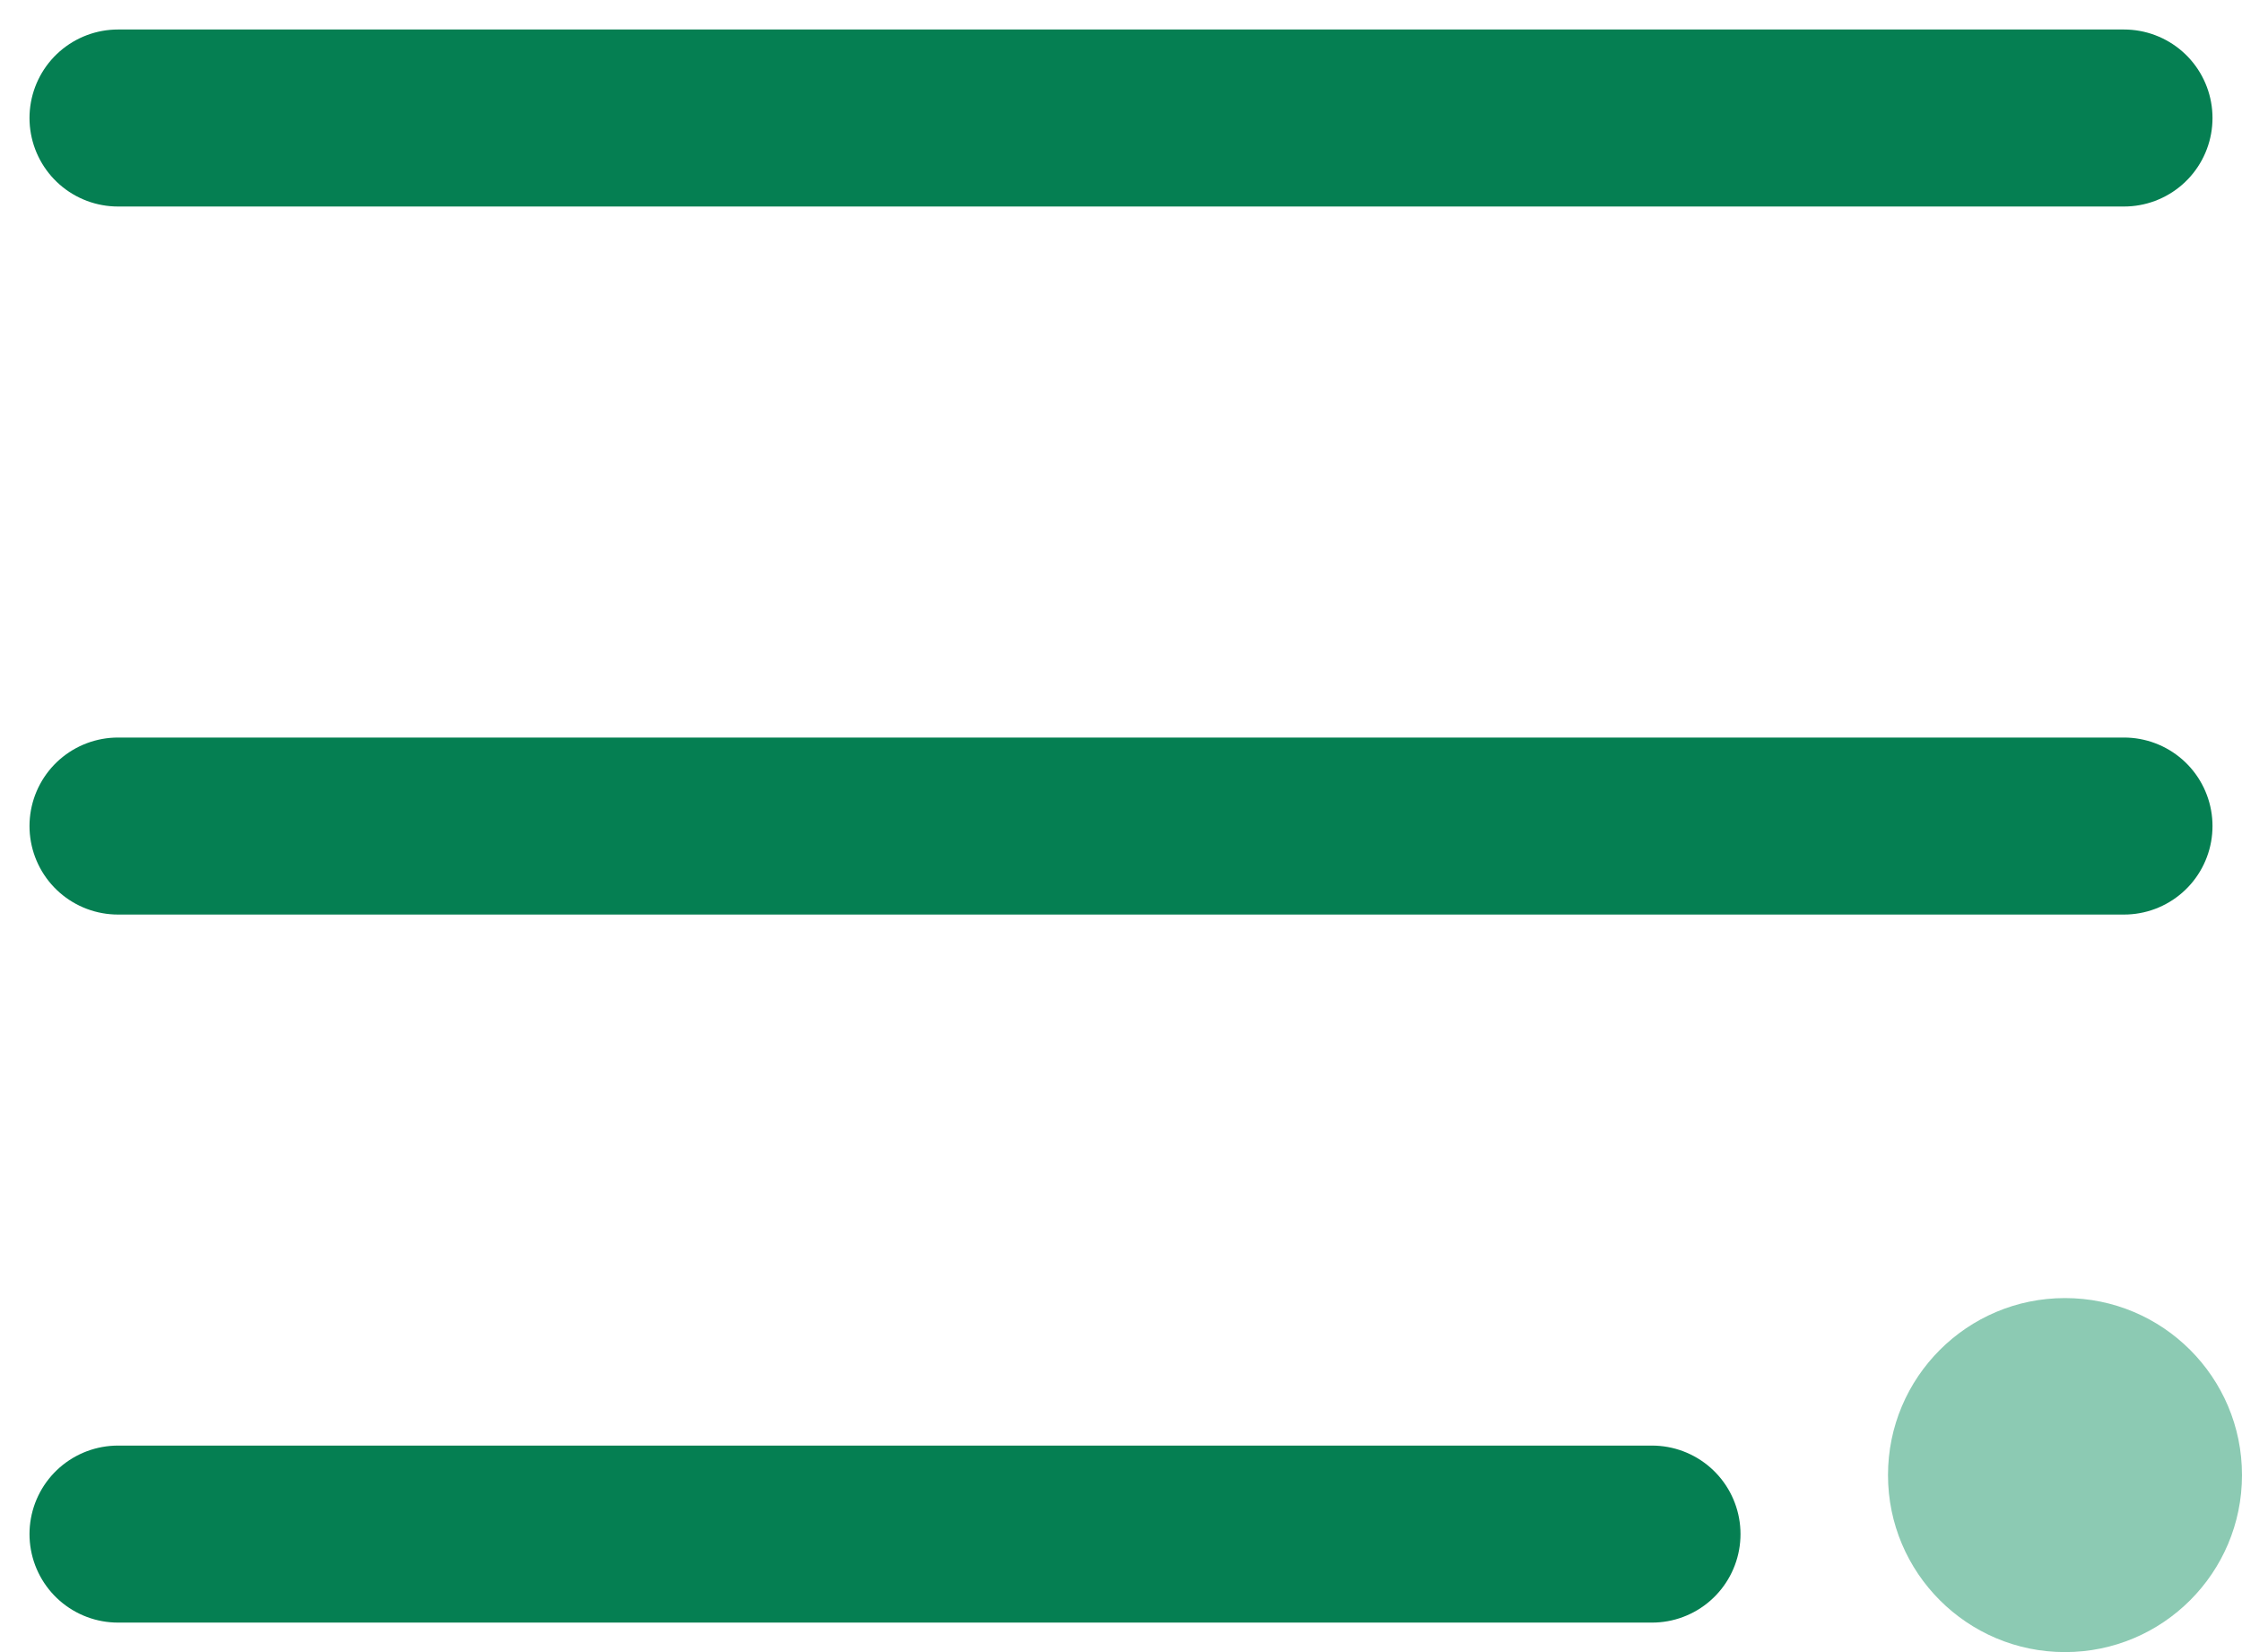
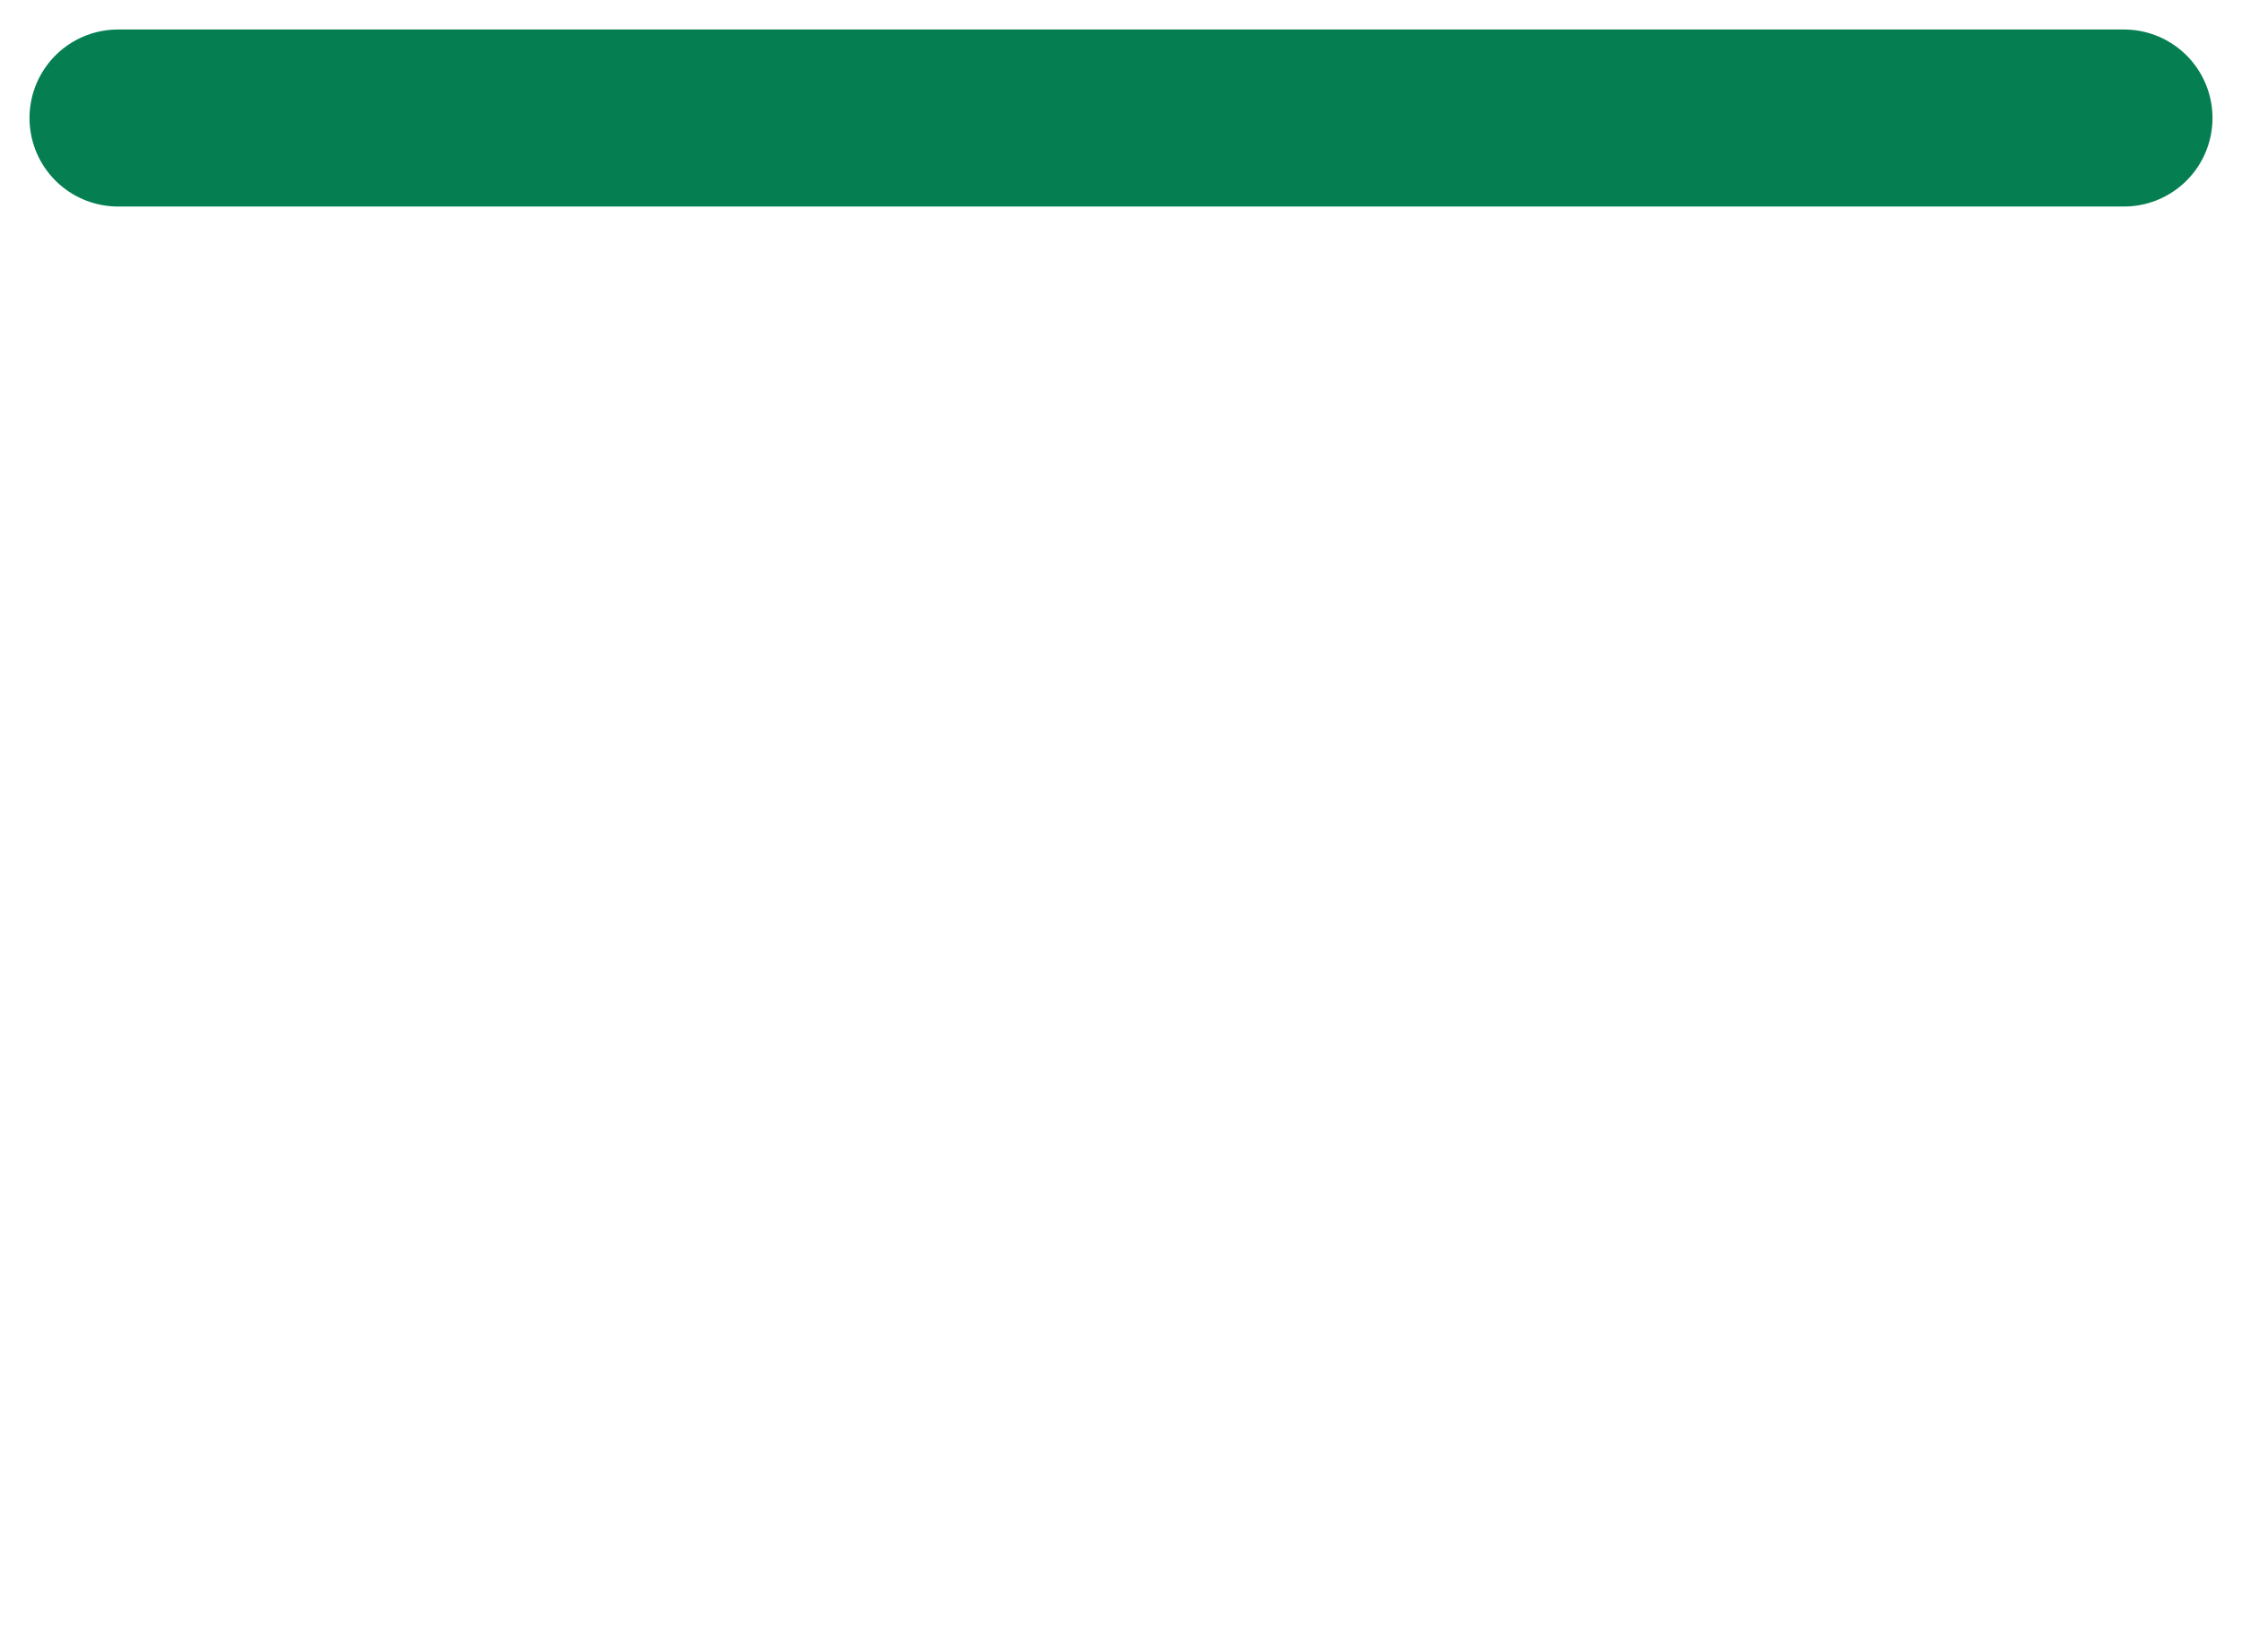
<svg xmlns="http://www.w3.org/2000/svg" width="19" height="14" viewBox="0 0 19 14" fill="none">
  <g id="Group 633864">
    <path id="Vector 356" d="M1 1H18" stroke="#057F52" stroke-width="1.5" stroke-linecap="round" stroke-linejoin="round" />
-     <ellipse id="Ellipse 12" cx="17.5" cy="12.5" rx="1.5" ry="1.5" fill="#8CCAB3" />
-     <path id="Vector 356_2" d="M1 7H18" stroke="#057F52" stroke-width="1.5" stroke-linecap="round" stroke-linejoin="round" />
-     <path id="Vector 357" d="M1 13H14" stroke="#057F52" stroke-width="1.5" stroke-linecap="round" stroke-linejoin="round" />
  </g>
</svg>